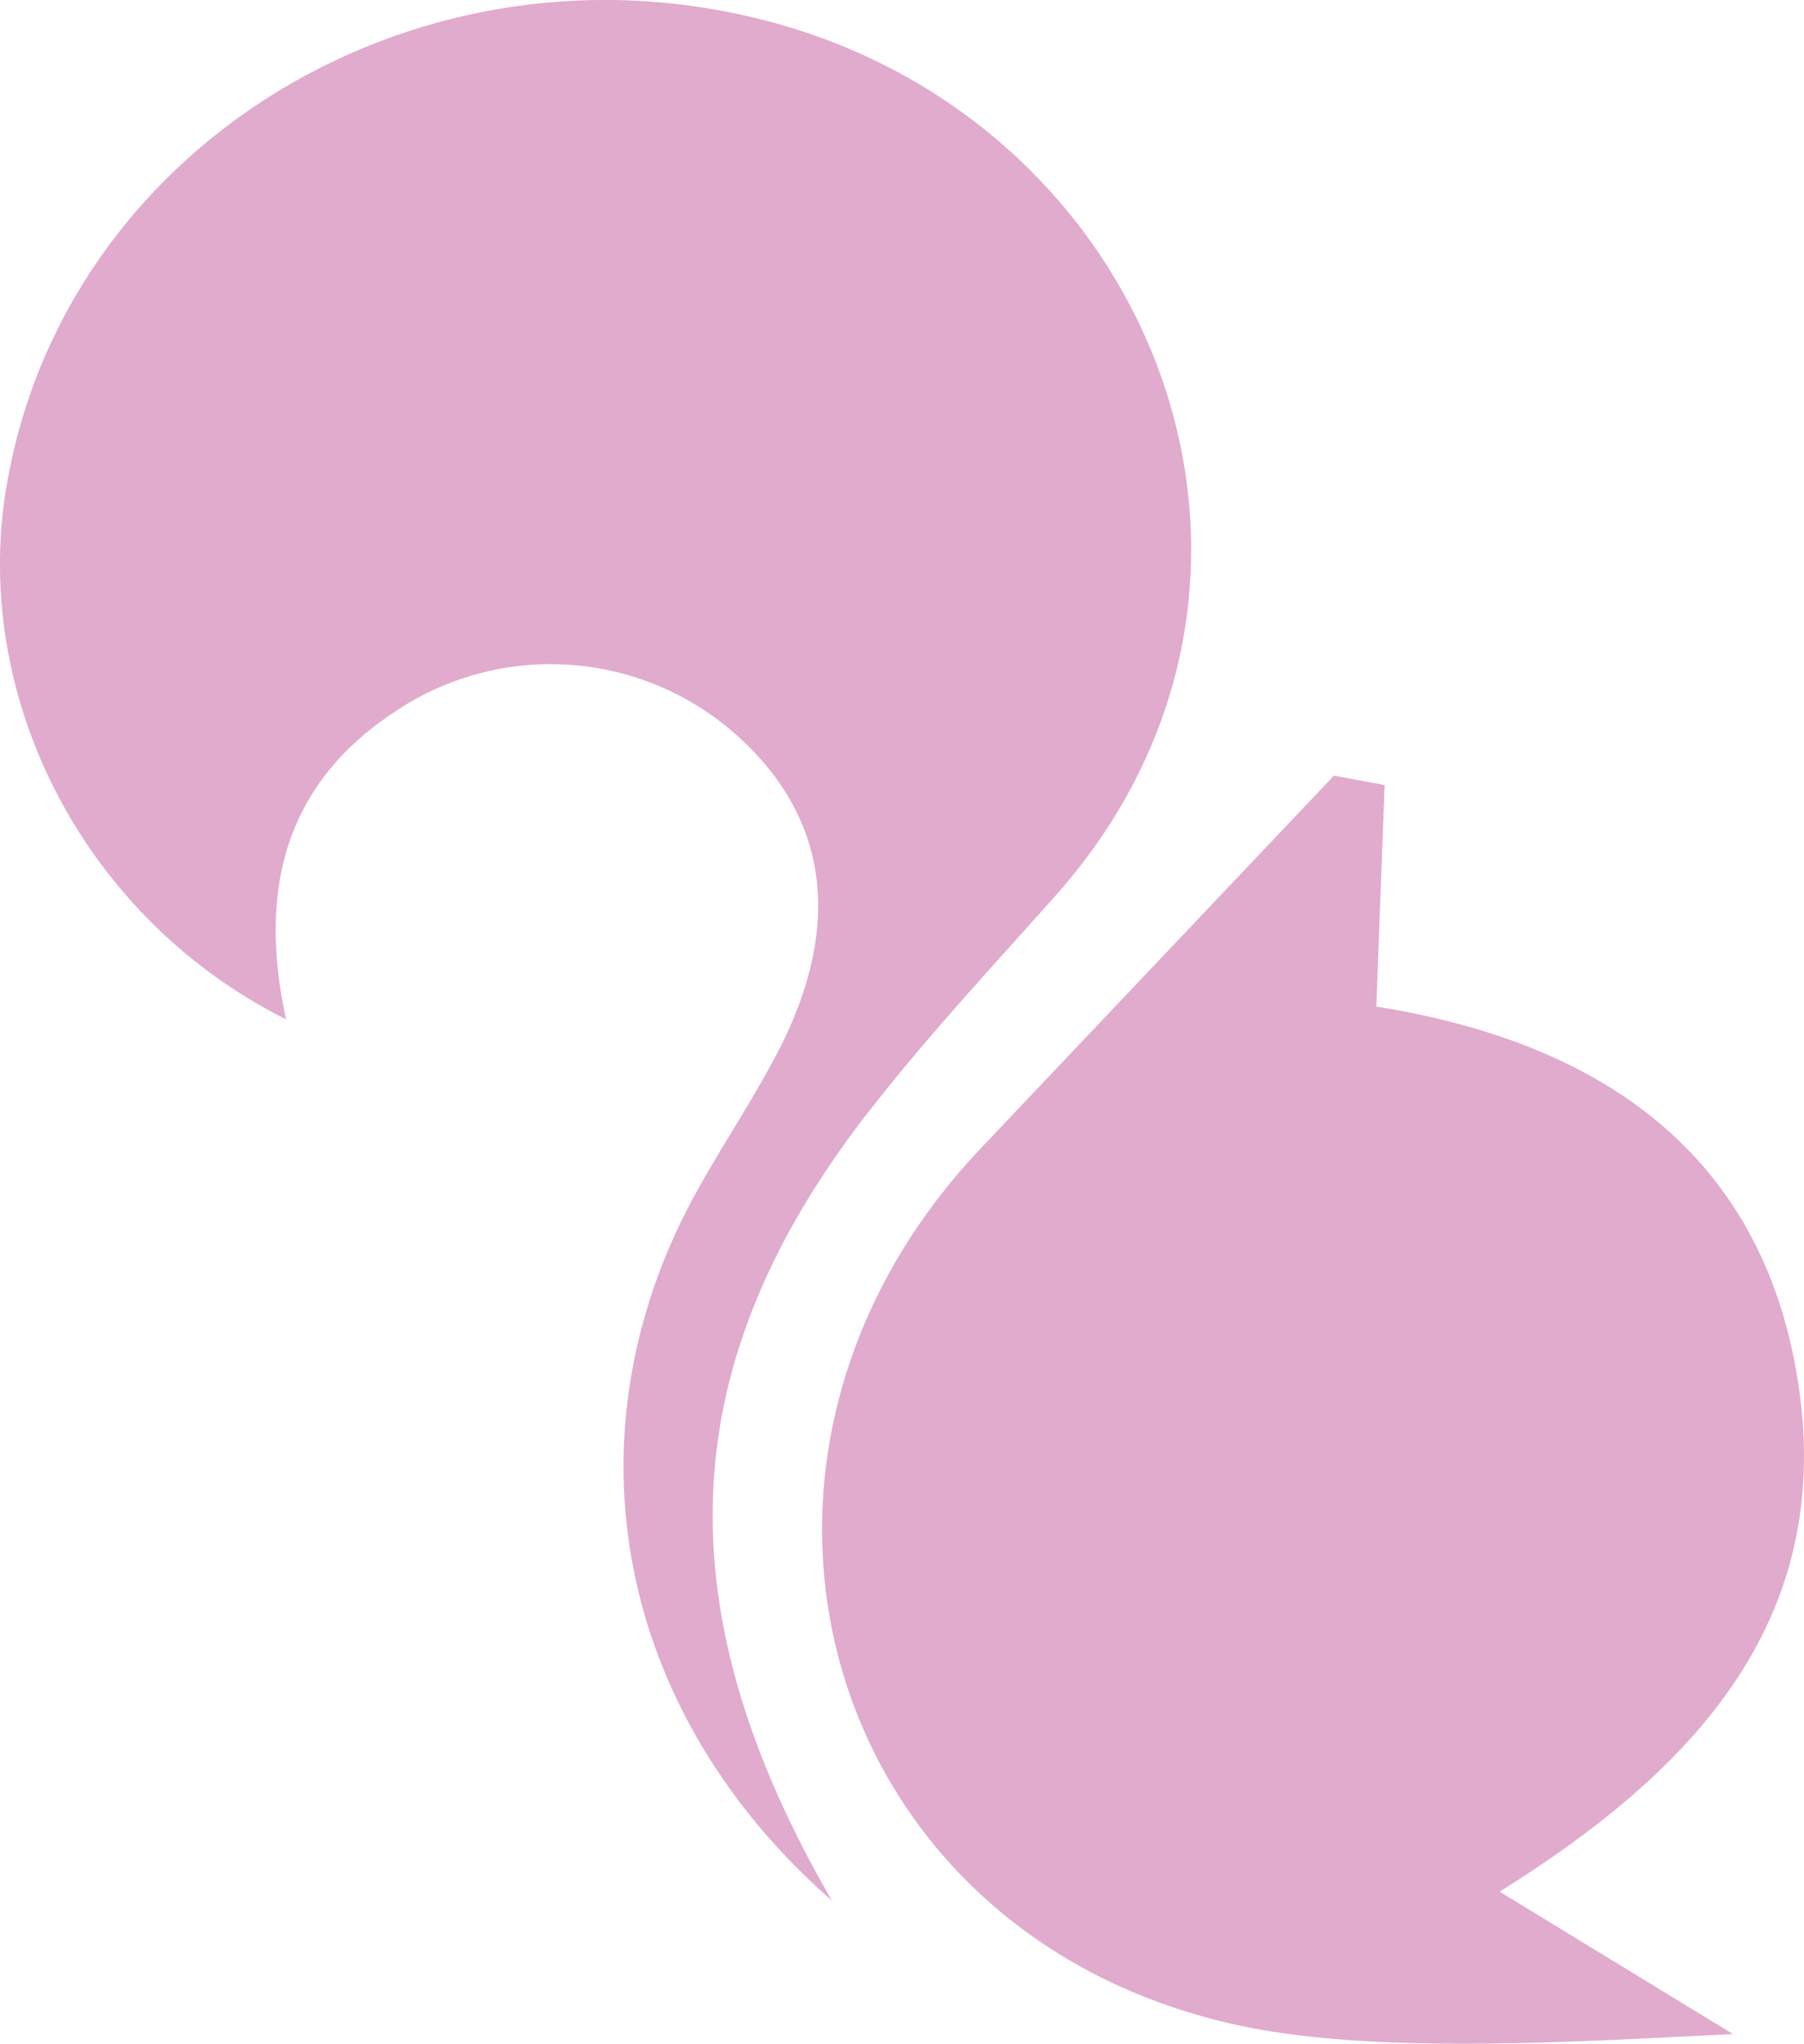
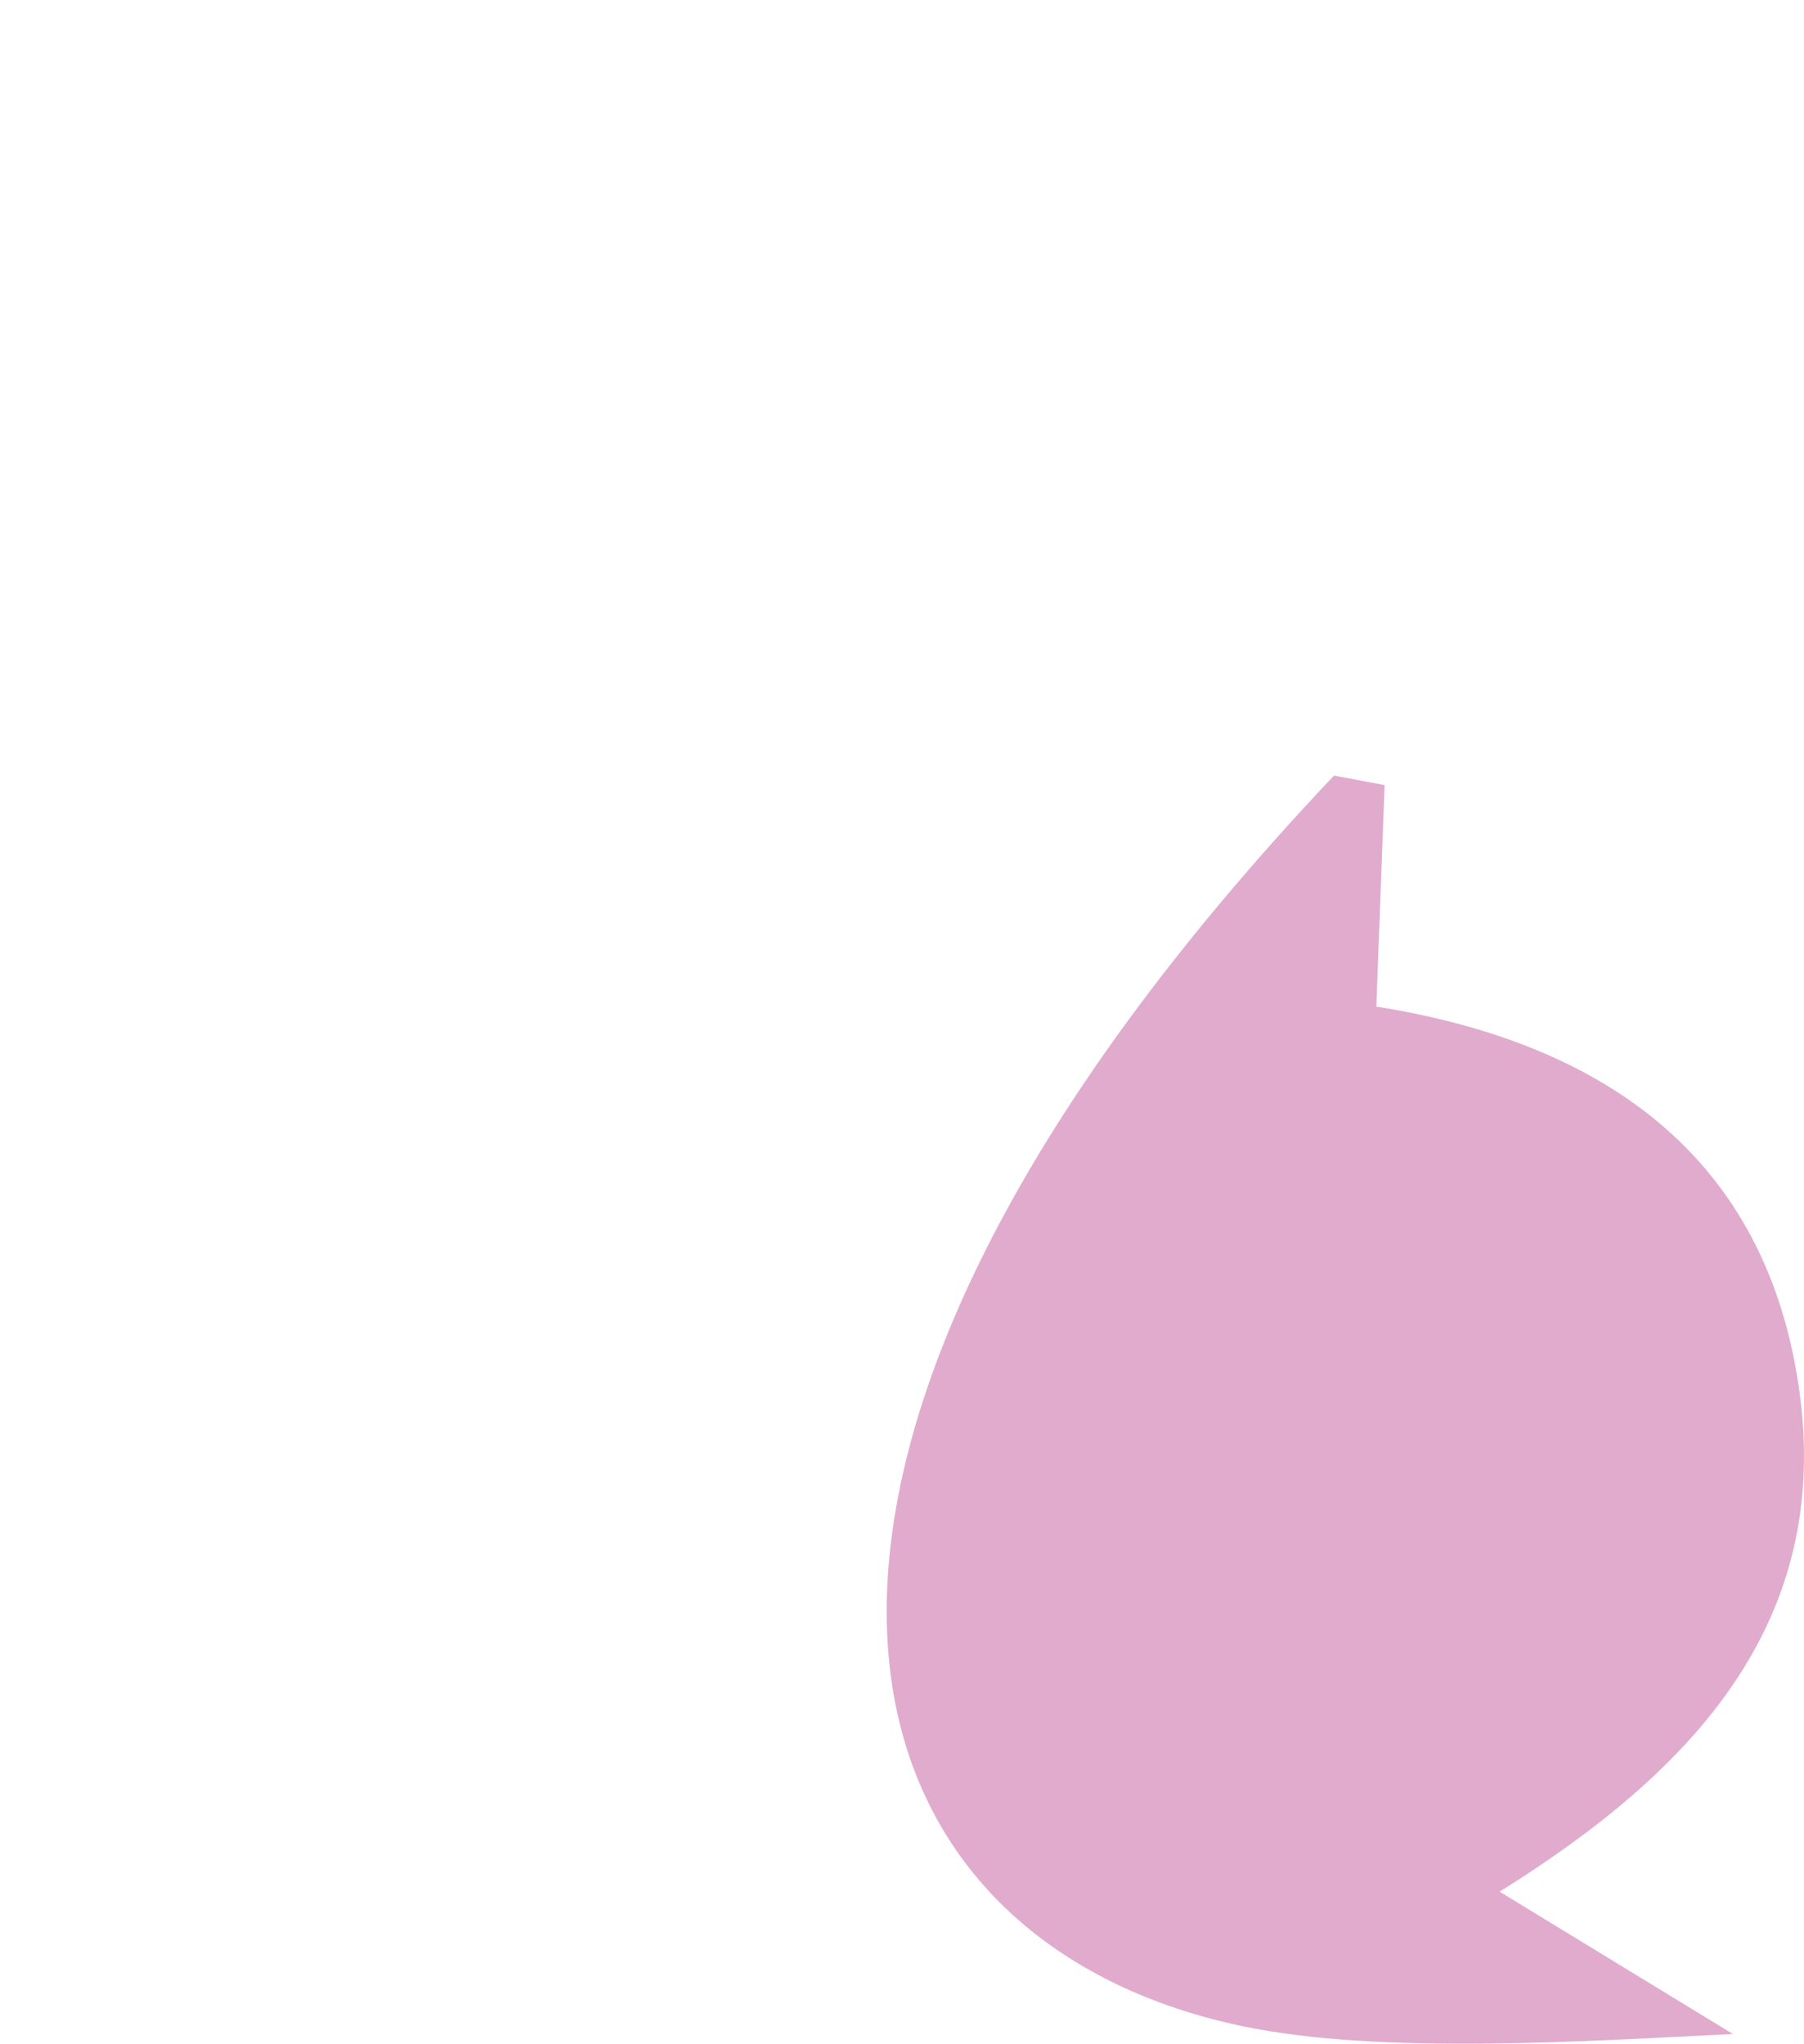
<svg xmlns="http://www.w3.org/2000/svg" width="107.586" height="121.9" viewBox="0 0 107.586 121.9">
  <g id="グループ_97" data-name="グループ 97" transform="translate(3683.656 357)">
-     <path id="パス_678" data-name="パス 678" d="M51.659,66.5c3.521-4.556,7.472-8.786,11.305-13.095C79.4,34.9,69.193,7.739,46.277,1.393,25.437-4.38,3.946,8.37.406,28.9-1.775,41.53,4.975,54.749,17.061,60.8c-1.666-7.608-.124-13.973,6.437-18.315a16.637,16.637,0,0,1,20.456,1.386c5.493,4.92,6.346,11.422,2.369,19-1.477,2.812-3.261,5.467-4.8,8.246-7.81,14.143-5.044,30.739,8.09,42.246-10.192-17.6-9.359-32.106,2.044-46.867" transform="translate(-3683.656 -357)" fill="#e0abcd" />
-     <path id="パス_679" data-name="パス 679" d="M65.773,43.509C63.625,29.022,53.114,22.878,40.586,20.886c.176-4.8.338-9.008.495-13.212l-3.02-.566Q27.5,18.257,16.934,29.406C-.664,48.065,7.5,76.435,32.606,81.7c8.3,1.738,20.579.879,29.249.469L47.94,73.676C59.421,66.51,67.862,57.62,65.773,43.509" transform="translate(-3642.162 -317.846)" fill="#e0abcd" />
+     <path id="パス_679" data-name="パス 679" d="M65.773,43.509C63.625,29.022,53.114,22.878,40.586,20.886c.176-4.8.338-9.008.495-13.212l-3.02-.566C-.664,48.065,7.5,76.435,32.606,81.7c8.3,1.738,20.579.879,29.249.469L47.94,73.676C59.421,66.51,67.862,57.62,65.773,43.509" transform="translate(-3642.162 -317.846)" fill="#e0abcd" />
  </g>
</svg>